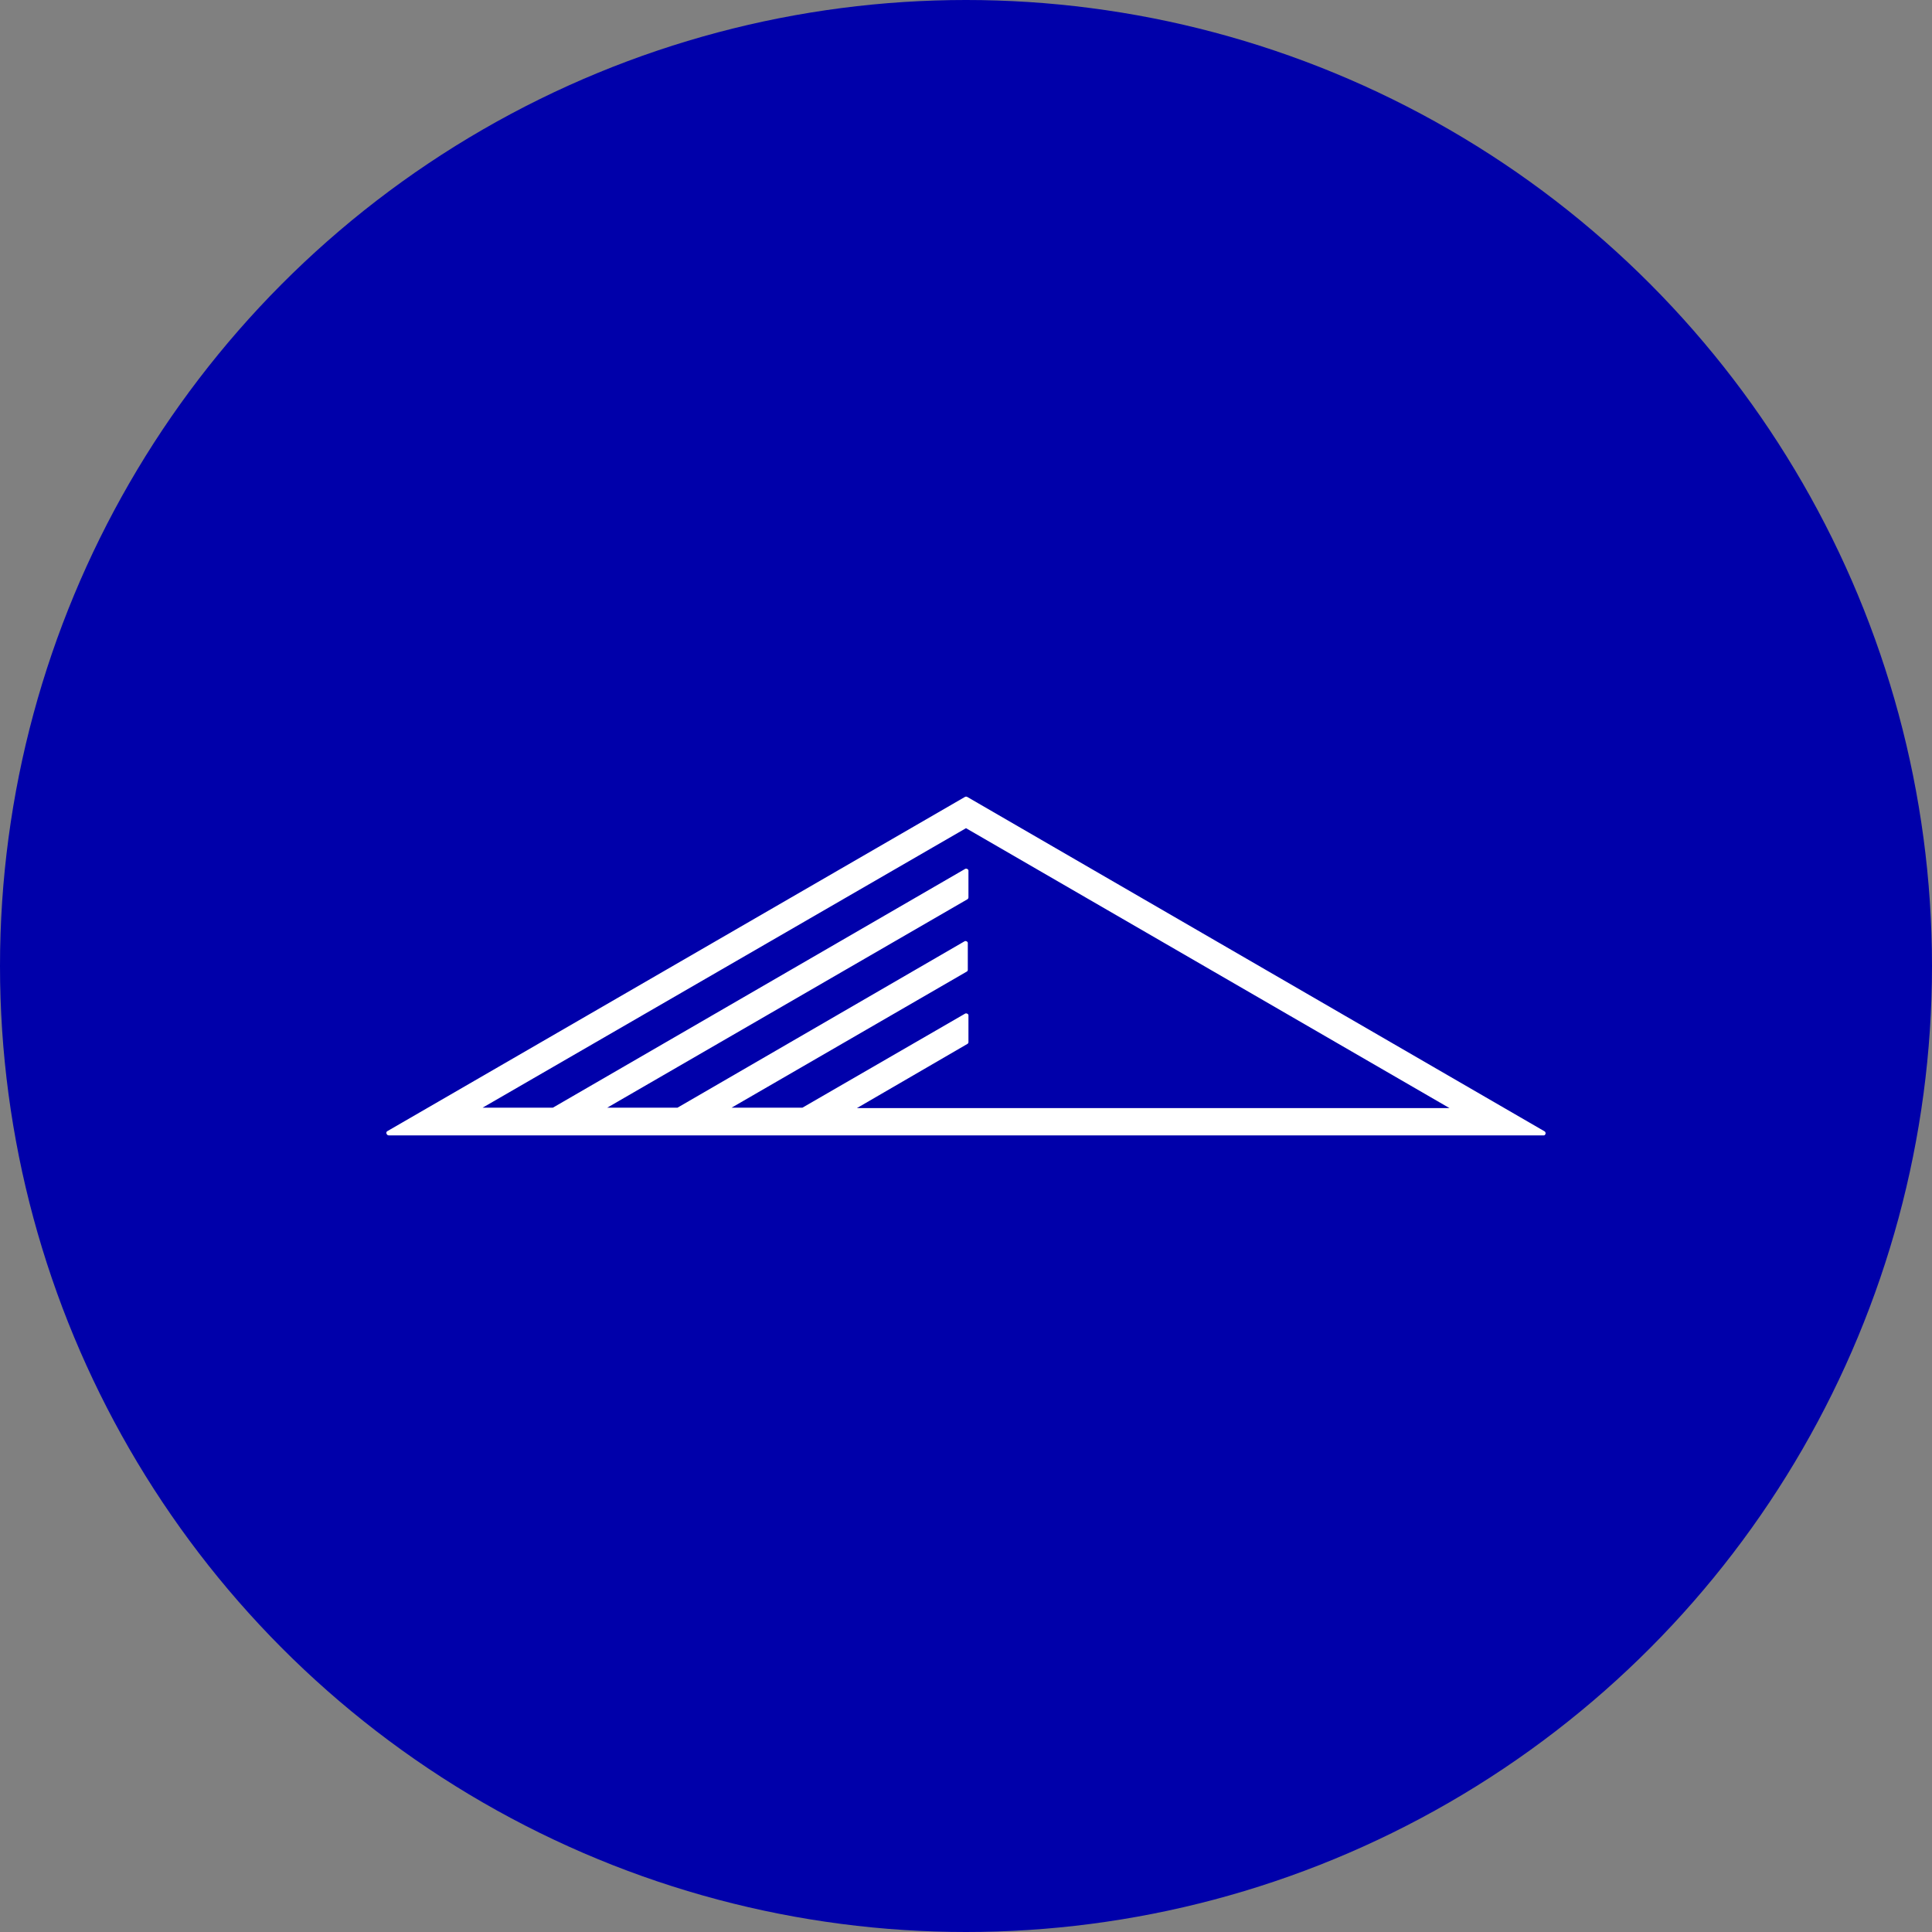
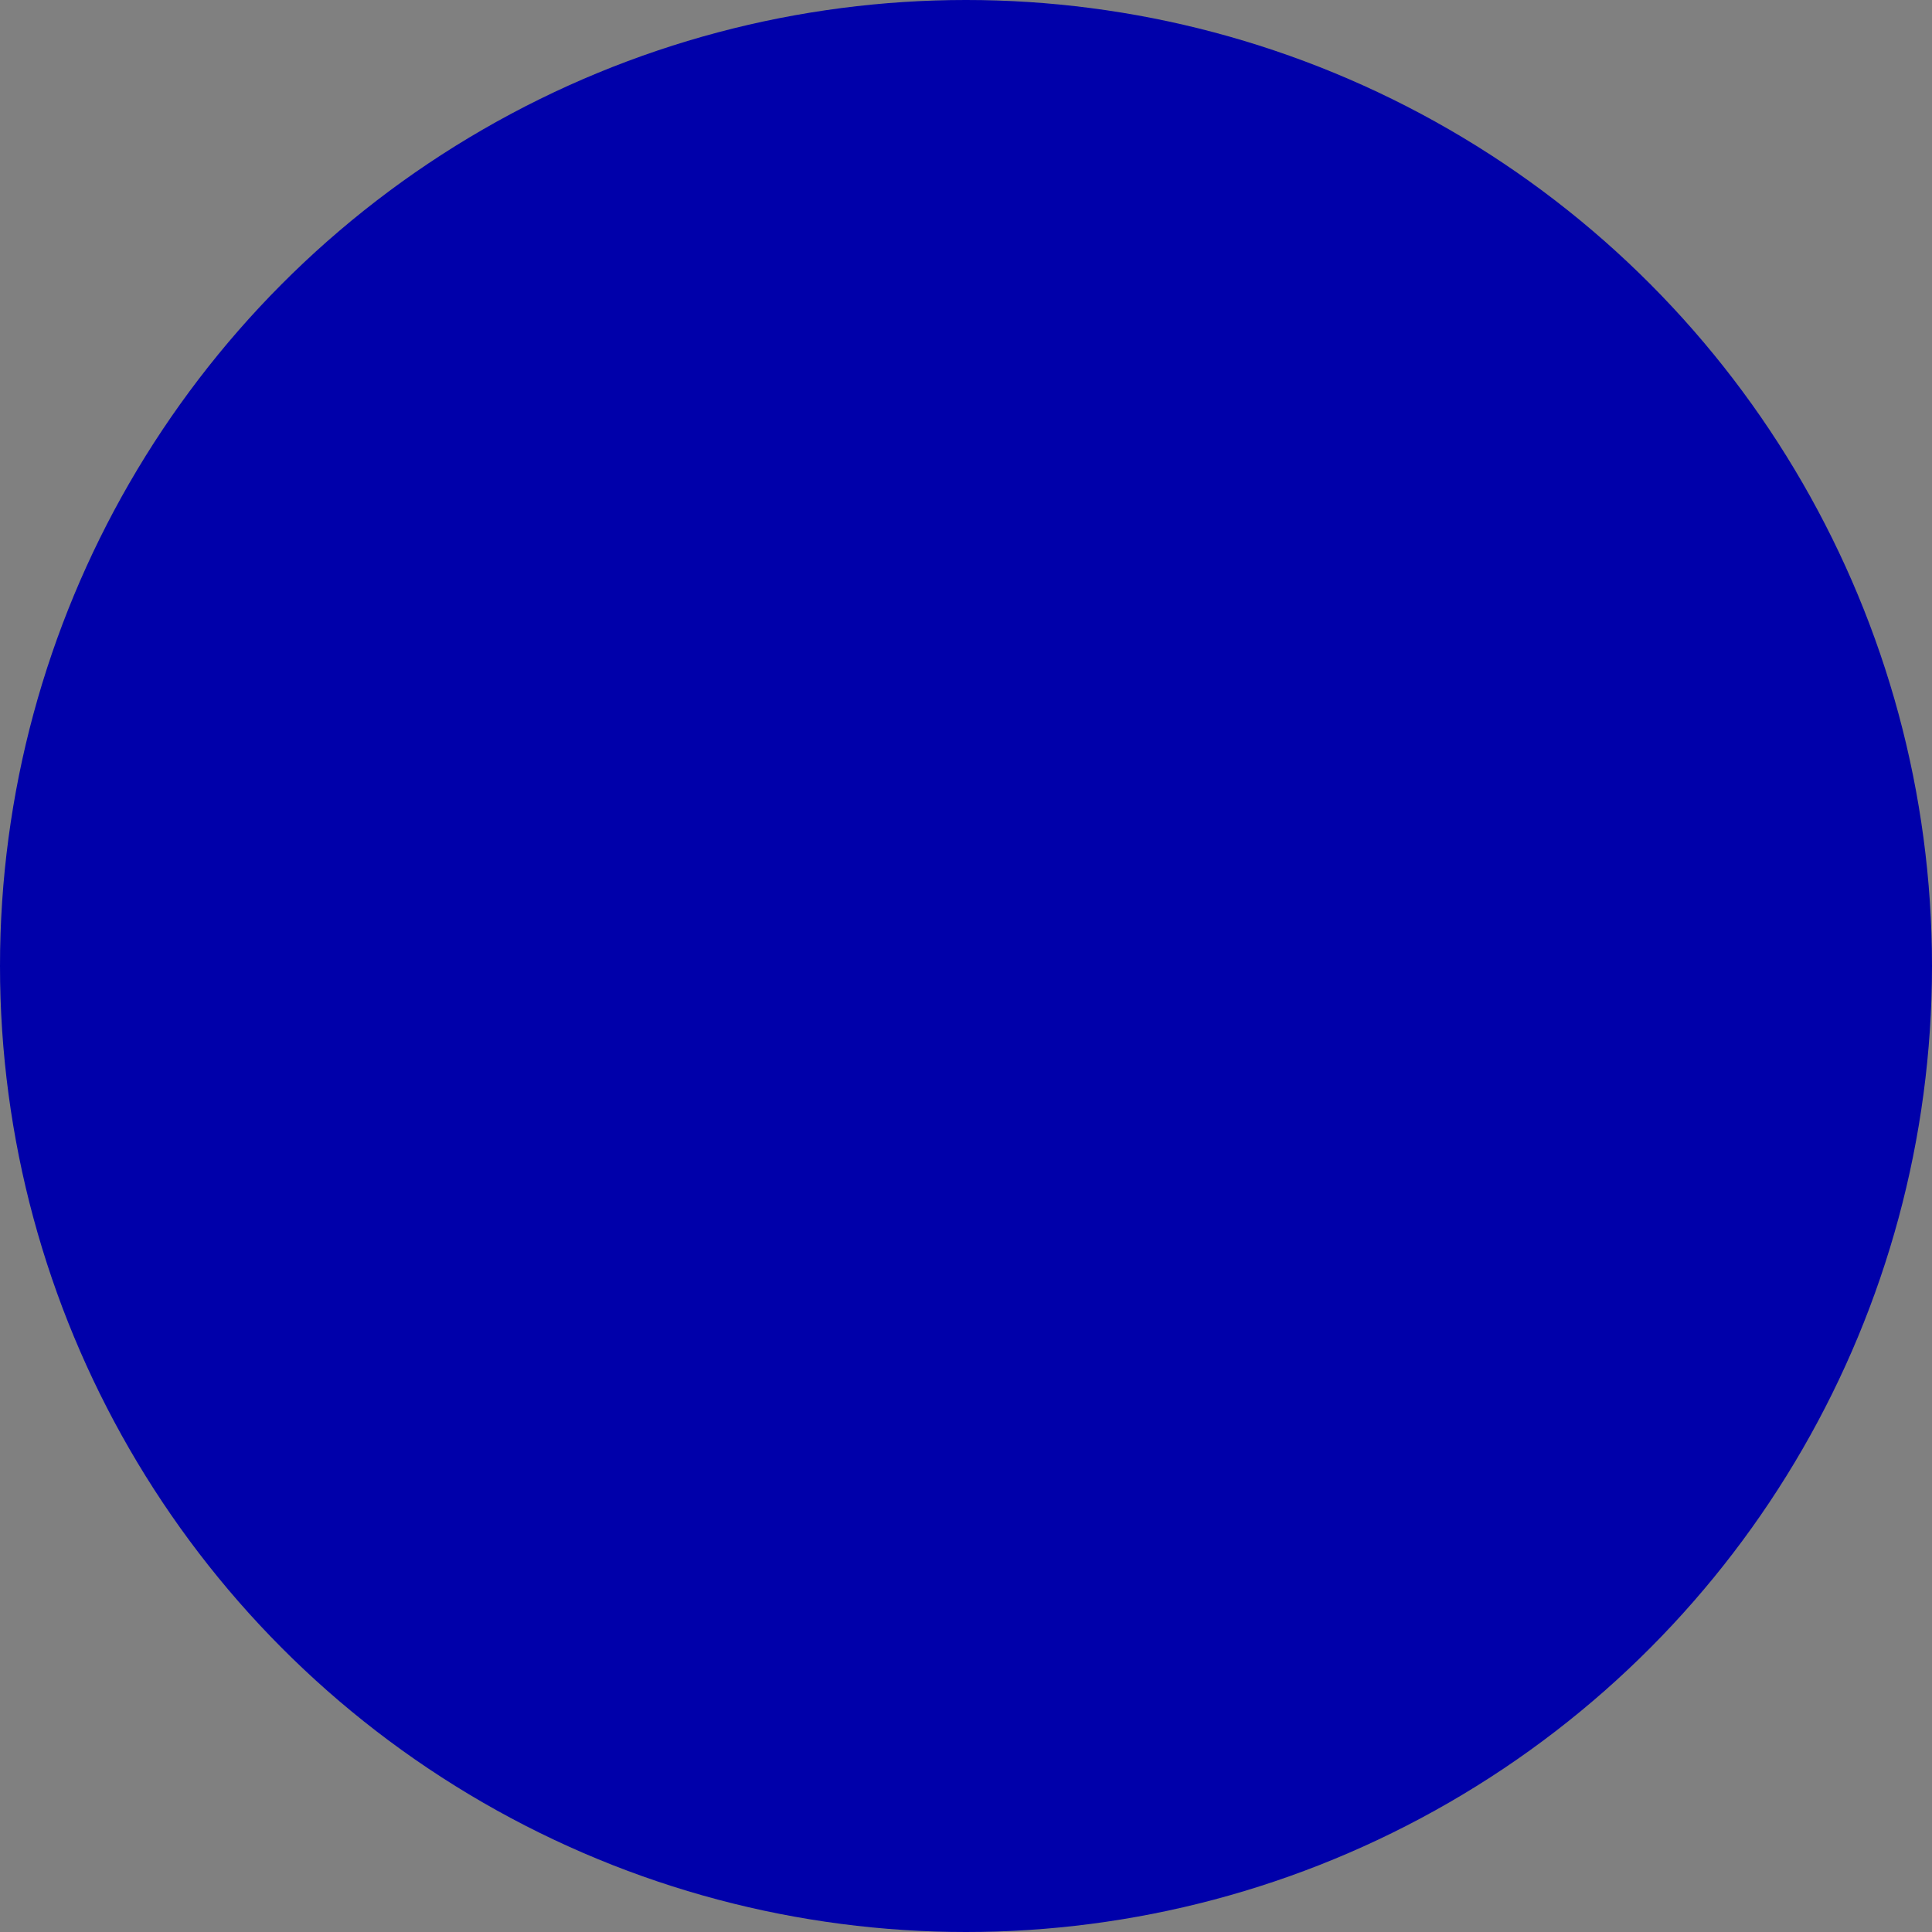
<svg xmlns="http://www.w3.org/2000/svg" viewBox="0 0 300 300" width="300" height="300">
  <rect x="0" y="0" width="300" height="300" fill="#808080" stroke="none" />
  <defs>
    <clipPath id="bz_circular_clip">
      <circle cx="150.0" cy="150.0" r="150.0" />
    </clipPath>
  </defs>
  <g clip-path="url(#bz_circular_clip)">
    <g id="Layer_1" data-name="Layer 1">
      <rect x="-0.5" y="-0.5" width="301" height="301" fill="#00a" />
    </g>
    <g id="a">
      <g id="Roof_Glyph" data-name="Roof Glyph">
-         <path d="M239.85,175.68,150.2,123.75a.4.4,0,0,0-.37,0L60.19,175.62a.32.32,0,0,0-.13.49.34.34,0,0,0,.31.19H239.78A.36.36,0,0,0,239.85,175.68ZM150.2,162.11a.33.33,0,0,0,.18-.31v-4.11a.25.25,0,0,0-.06-.19.41.41,0,0,0-.43-.12L124.6,172h-11l36.5-21.12a.33.33,0,0,0,.18-.31v-4.11a.24.24,0,0,0-.06-.19.38.38,0,0,0-.42-.12L105.2,172H94.29l55.91-32.35a.36.36,0,0,0,.18-.31v-4.12a.25.25,0,0,0-.06-.19.41.41,0,0,0-.43-.12L85.85,172H74.94L150,128.6l75.07,43.46h-92Z" fill="#fff" />
-       </g>
+         </g>
    </g>
  </g>
</svg>